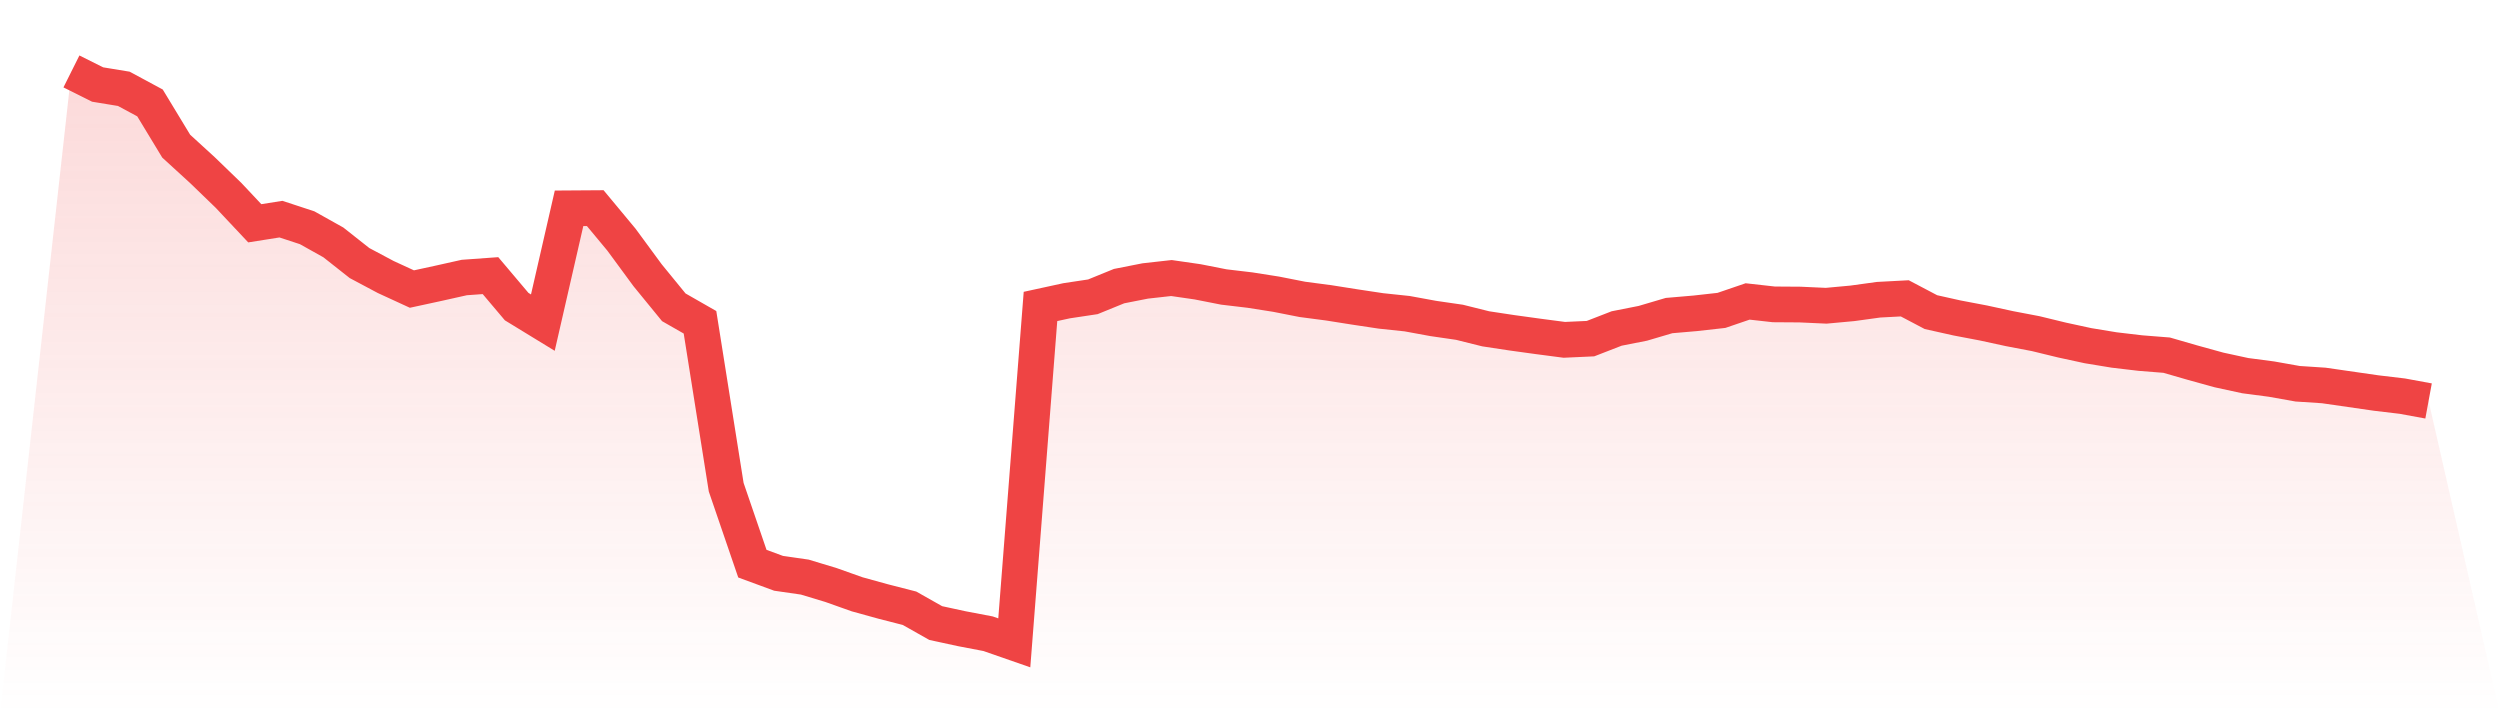
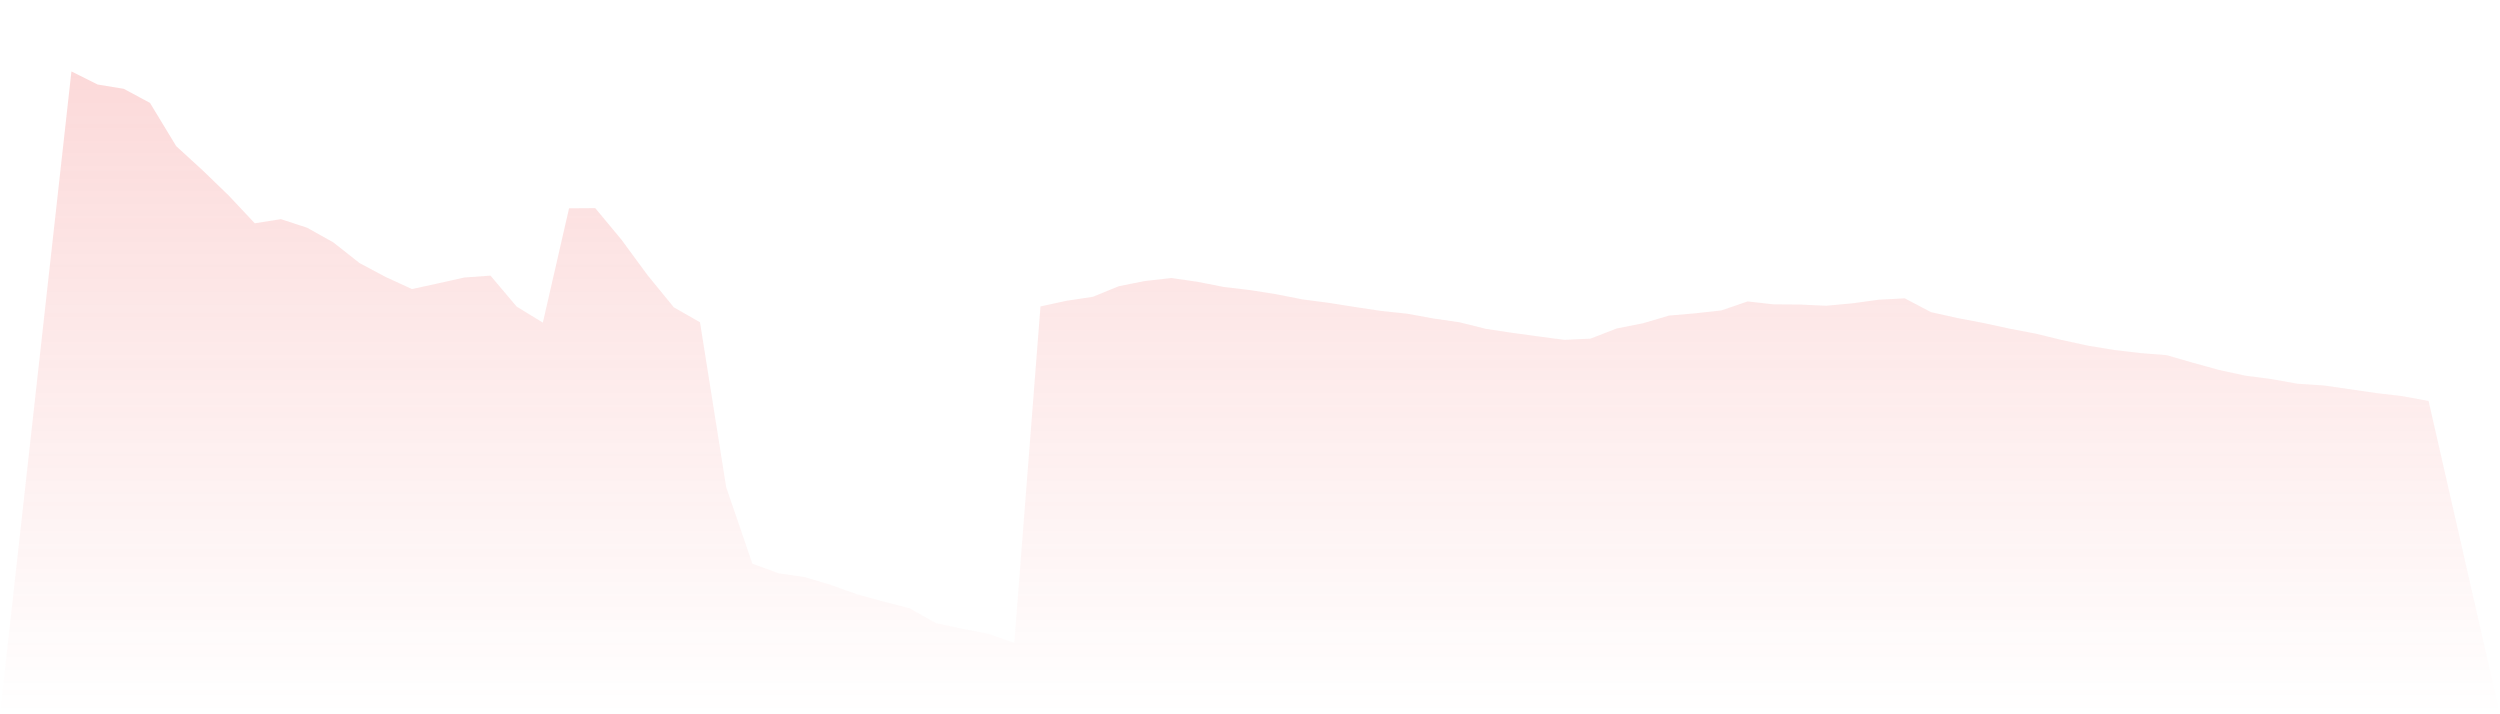
<svg xmlns="http://www.w3.org/2000/svg" viewBox="0 0 140 40">
  <defs>
    <linearGradient id="gradient" x1="0" x2="0" y1="0" y2="1">
      <stop offset="0%" stop-color="#ef4444" stop-opacity="0.2" />
      <stop offset="100%" stop-color="#ef4444" stop-opacity="0" />
    </linearGradient>
  </defs>
  <path d="M4,4 L4,4 L5.467,4.733 L6.933,4.974 L8.4,5.764 L9.867,8.184 L11.333,9.525 L12.8,10.942 L14.267,12.504 L15.733,12.272 L17.2,12.754 L18.667,13.574 L20.133,14.731 L21.6,15.512 L23.067,16.187 L24.533,15.869 L26,15.541 L27.467,15.435 L28.933,17.17 L30.4,18.067 L31.867,11.665 L33.333,11.655 L34.8,13.42 L36.267,15.415 L37.733,17.209 L39.2,18.048 L40.667,27.284 L42.133,31.565 L43.6,32.105 L45.067,32.317 L46.533,32.76 L48,33.281 L49.467,33.686 L50.933,34.062 L52.4,34.891 L53.867,35.209 L55.333,35.489 L56.8,36 L58.267,17.161 L59.733,16.842 L61.2,16.621 L62.667,16.023 L64.133,15.734 L65.6,15.57 L67.067,15.782 L68.533,16.071 L70,16.245 L71.467,16.476 L72.933,16.765 L74.4,16.958 L75.867,17.19 L77.333,17.411 L78.8,17.566 L80.267,17.835 L81.733,18.048 L83.2,18.414 L84.667,18.636 L86.133,18.838 L87.6,19.031 L89.067,18.964 L90.533,18.395 L92,18.105 L93.467,17.672 L94.933,17.546 L96.4,17.382 L97.867,16.881 L99.333,17.045 L100.8,17.055 L102.267,17.122 L103.733,16.987 L105.2,16.785 L106.667,16.707 L108.133,17.479 L109.6,17.807 L111.067,18.086 L112.533,18.404 L114,18.684 L115.467,19.041 L116.933,19.359 L118.4,19.6 L119.867,19.773 L121.333,19.889 L122.8,20.313 L124.267,20.718 L125.733,21.036 L127.2,21.229 L128.667,21.49 L130.133,21.586 L131.6,21.798 L133.067,22.01 L134.533,22.184 L136,22.454 L140,40 L0,40 z" fill="url(#gradient)" />
-   <path d="M4,4 L4,4 L5.467,4.733 L6.933,4.974 L8.4,5.764 L9.867,8.184 L11.333,9.525 L12.8,10.942 L14.267,12.504 L15.733,12.272 L17.2,12.754 L18.667,13.574 L20.133,14.731 L21.6,15.512 L23.067,16.187 L24.533,15.869 L26,15.541 L27.467,15.435 L28.933,17.17 L30.4,18.067 L31.867,11.665 L33.333,11.655 L34.8,13.42 L36.267,15.415 L37.733,17.209 L39.2,18.048 L40.667,27.284 L42.133,31.565 L43.6,32.105 L45.067,32.317 L46.533,32.76 L48,33.281 L49.467,33.686 L50.933,34.062 L52.4,34.891 L53.867,35.209 L55.333,35.489 L56.8,36 L58.267,17.161 L59.733,16.842 L61.2,16.621 L62.667,16.023 L64.133,15.734 L65.6,15.57 L67.067,15.782 L68.533,16.071 L70,16.245 L71.467,16.476 L72.933,16.765 L74.4,16.958 L75.867,17.19 L77.333,17.411 L78.8,17.566 L80.267,17.835 L81.733,18.048 L83.2,18.414 L84.667,18.636 L86.133,18.838 L87.6,19.031 L89.067,18.964 L90.533,18.395 L92,18.105 L93.467,17.672 L94.933,17.546 L96.4,17.382 L97.867,16.881 L99.333,17.045 L100.8,17.055 L102.267,17.122 L103.733,16.987 L105.2,16.785 L106.667,16.707 L108.133,17.479 L109.6,17.807 L111.067,18.086 L112.533,18.404 L114,18.684 L115.467,19.041 L116.933,19.359 L118.4,19.6 L119.867,19.773 L121.333,19.889 L122.8,20.313 L124.267,20.718 L125.733,21.036 L127.2,21.229 L128.667,21.49 L130.133,21.586 L131.6,21.798 L133.067,22.01 L134.533,22.184 L136,22.454" fill="none" stroke="#ef4444" stroke-width="2" />
</svg>